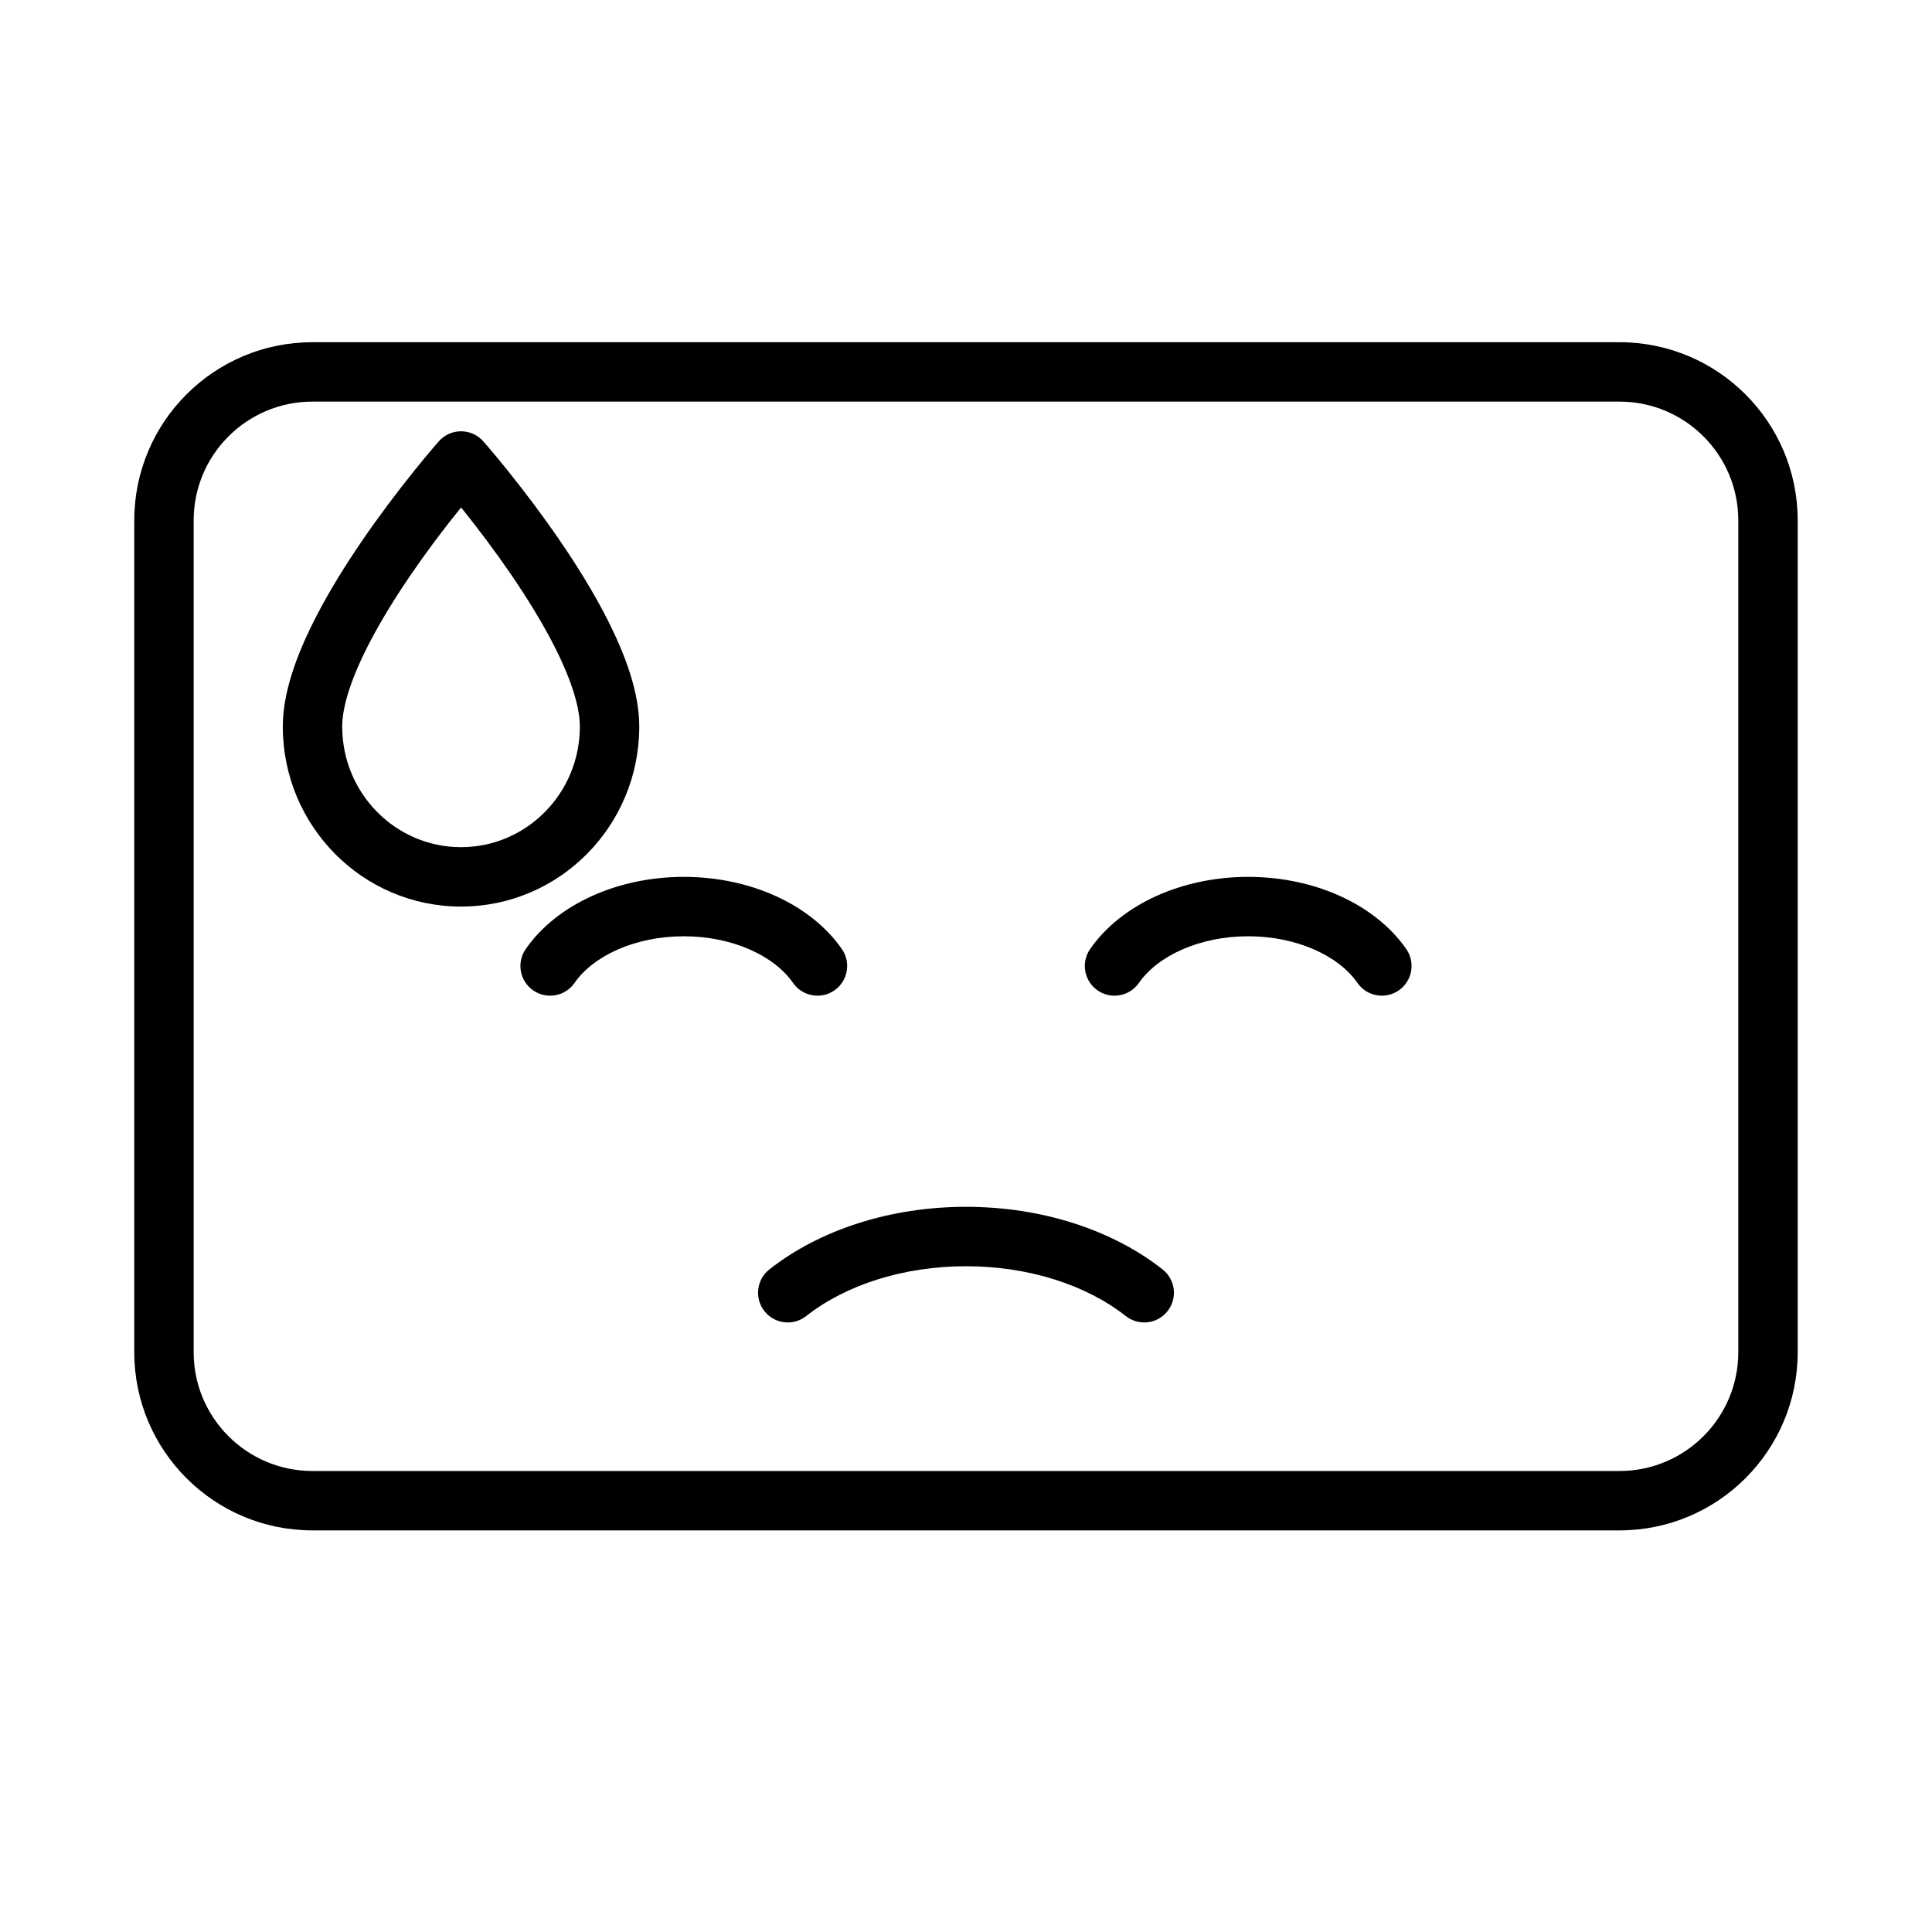
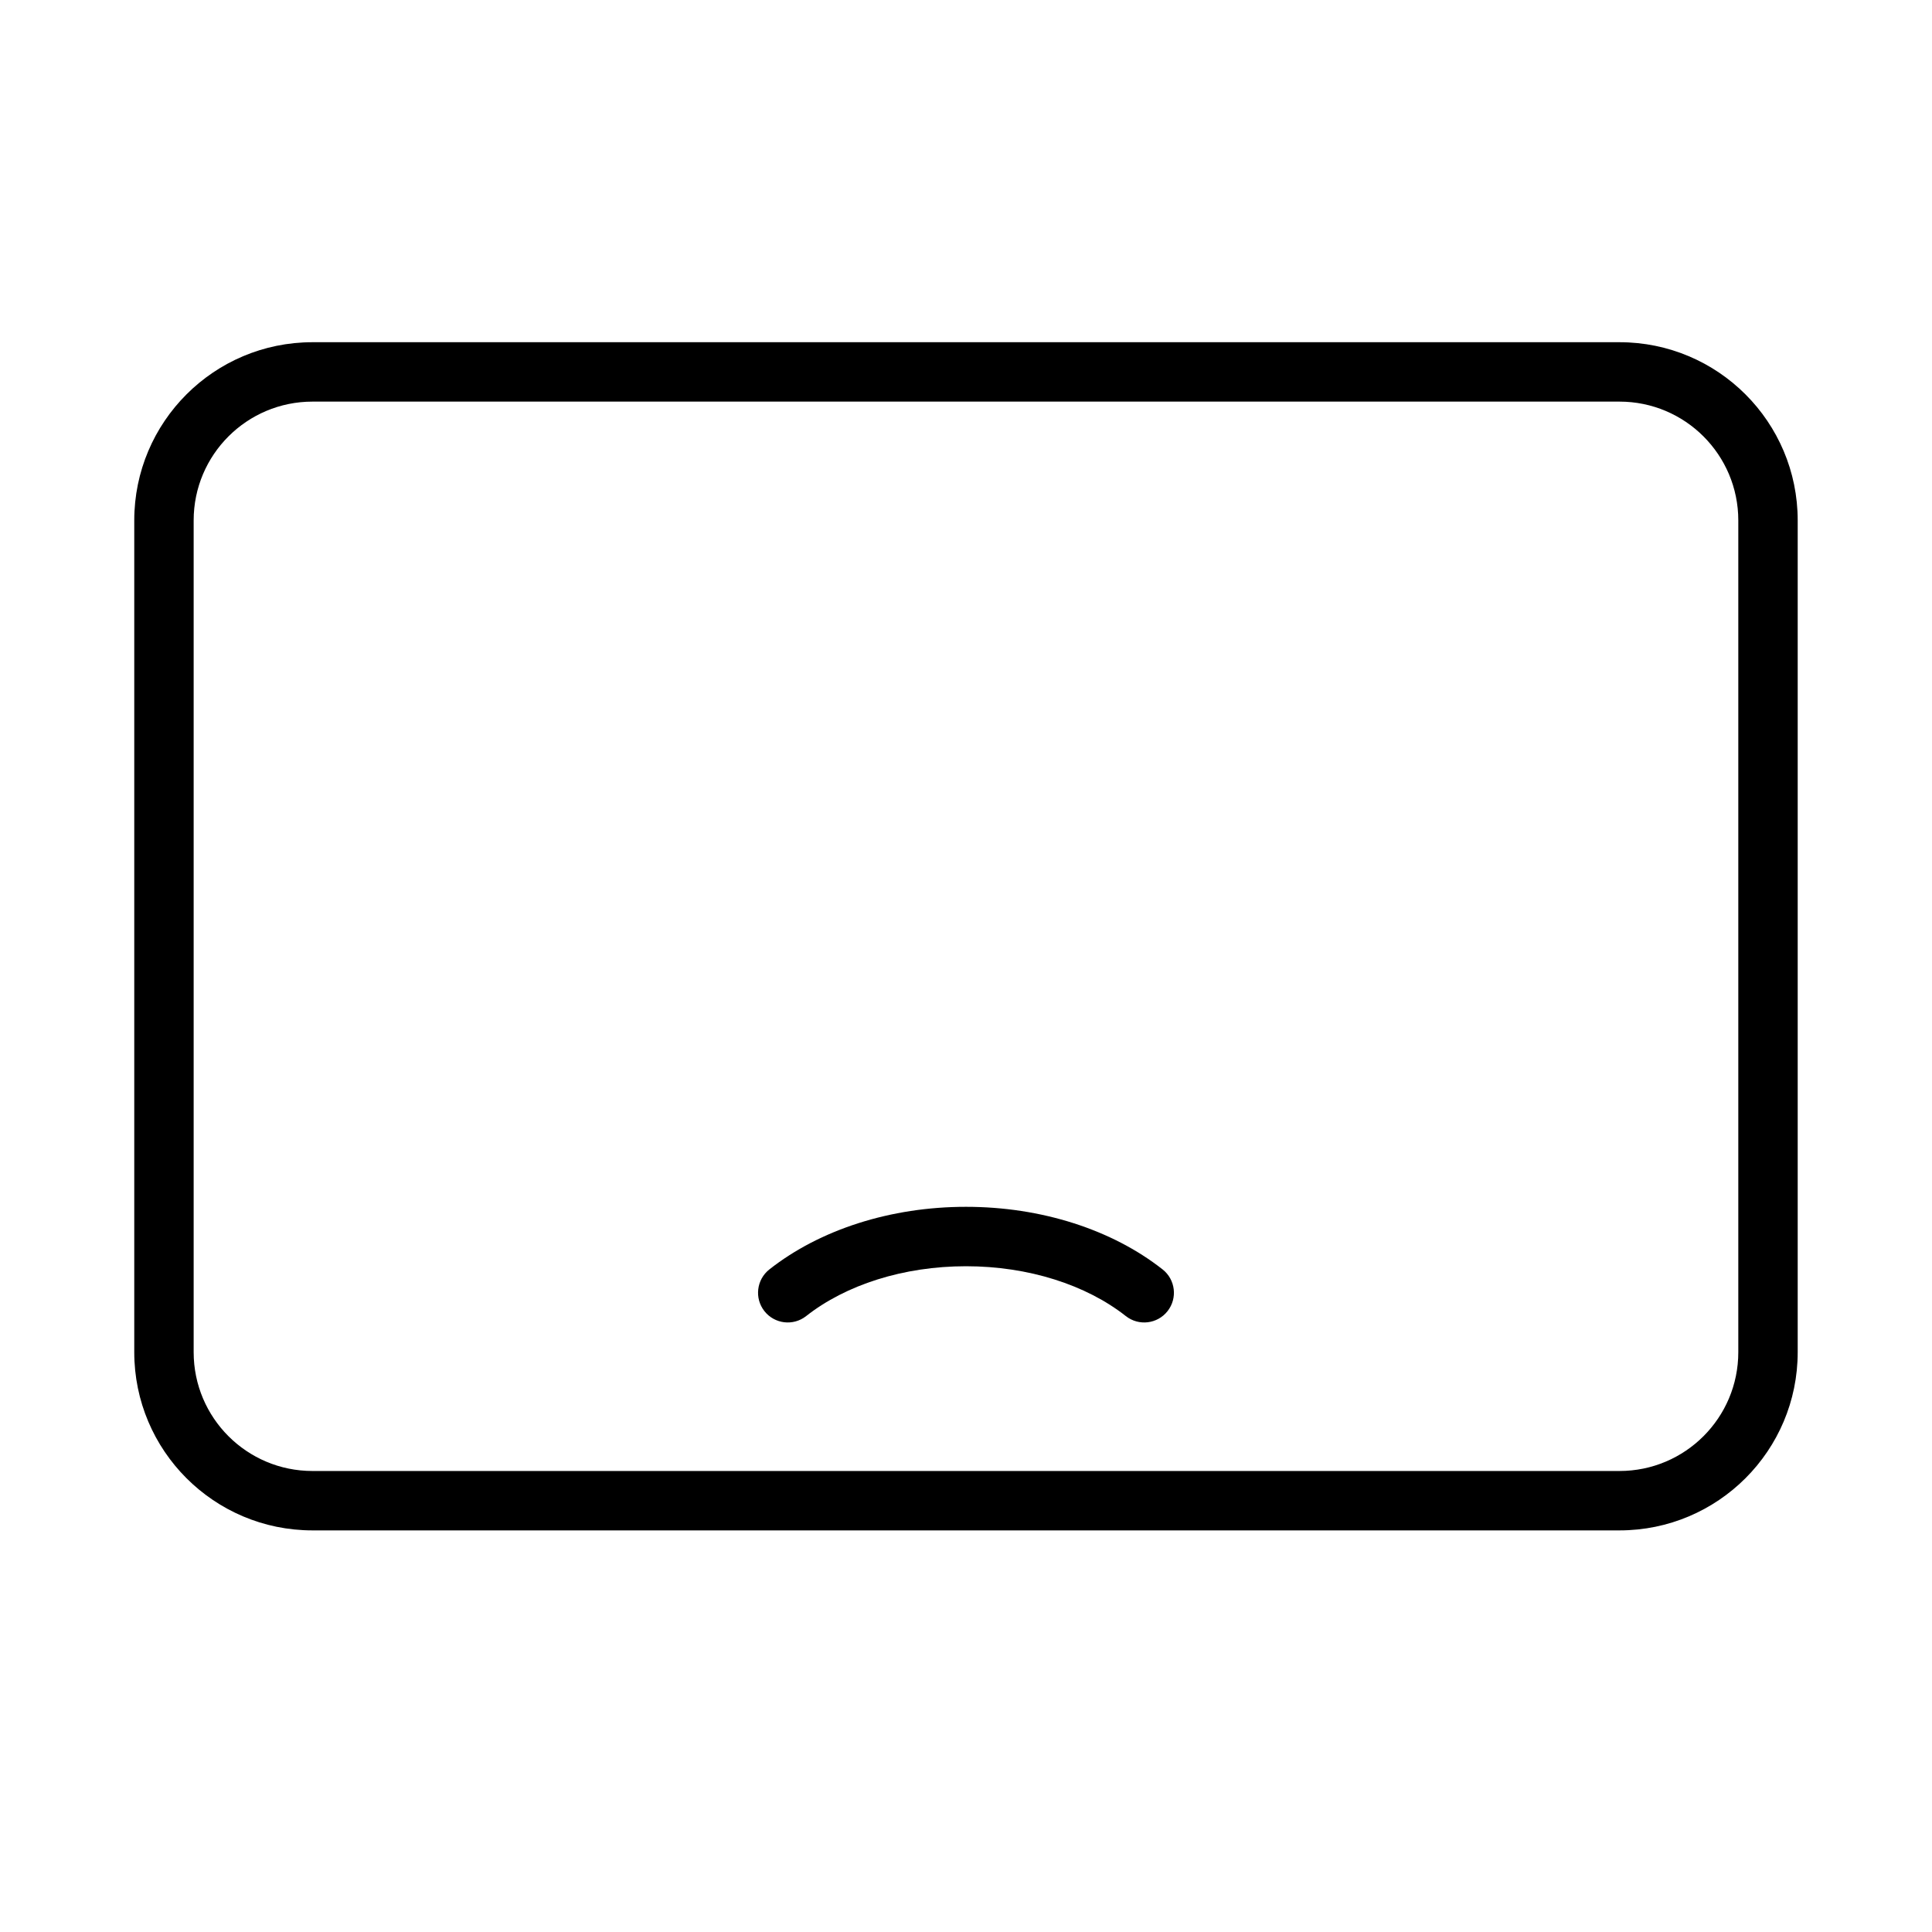
<svg xmlns="http://www.w3.org/2000/svg" fill="#000000" width="800px" height="800px" version="1.1" viewBox="144 144 512 512">
  <g>
-     <path d="m266.18 384.25c-26.109 0-47.234-21.379-47.234-47.703 0-8.617 3.309-18.594 9.23-29.898 3.254-6.223 7.25-12.727 11.828-19.41 4.43-6.469 9.16-12.758 13.891-18.637 1.66-2.059 3.199-3.918 4.586-5.555 0.844-0.996 1.453-1.699 1.797-2.086 3.133-3.551 8.668-3.551 11.801 0 0.344 0.387 0.953 1.09 1.797 2.086 1.387 1.637 2.926 3.496 4.586 5.555 4.731 5.879 9.461 12.168 13.891 18.637 4.578 6.684 8.574 13.188 11.828 19.41 5.922 11.305 9.23 21.281 9.23 29.898 0 26.324-21.125 47.703-47.23 47.703zm-13.188-88.113c-4.246 6.203-7.926 12.191-10.871 17.812-4.844 9.254-7.43 17.055-7.43 22.598 0 17.672 14.117 31.961 31.488 31.961 17.367 0 31.488-14.289 31.488-31.961 0-5.543-2.59-13.344-7.434-22.598-2.945-5.621-6.625-11.609-10.871-17.812-4.18-6.106-8.676-12.078-13.168-17.66-4.527 5.582-9.023 11.555-13.203 17.66z" />
    <path d="m452.1 480.41c3.414 2.691 4.004 7.641 1.312 11.055-2.688 3.414-7.637 4.004-11.055 1.312-10.52-8.285-25.809-13.211-42.359-13.211s-31.84 4.926-42.363 13.211c-3.414 2.691-8.363 2.102-11.055-1.312-2.691-3.414-2.102-8.363 1.312-11.055 13.398-10.551 32.133-16.59 52.105-16.59 19.969 0 38.703 6.039 52.102 16.59z" />
-     <path d="m296.25 404.49c-2.481 3.57-7.387 4.453-10.957 1.969-3.57-2.481-4.453-7.387-1.969-10.957 8.227-11.832 24.297-19.121 41.887-19.121 17.586 0 33.66 7.289 41.887 19.121 2.481 3.57 1.602 8.477-1.969 10.957-3.57 2.484-8.477 1.602-10.957-1.969-5.078-7.305-16.238-12.367-28.961-12.367s-23.883 5.062-28.961 12.367z" />
-     <path d="m445.82 404.49c-2.481 3.57-7.387 4.453-10.957 1.969-3.566-2.481-4.449-7.387-1.969-10.957 8.227-11.832 24.301-19.121 41.887-19.121 17.59 0 33.66 7.289 41.891 19.121 2.481 3.57 1.598 8.477-1.973 10.957-3.566 2.484-8.473 1.602-10.957-1.969-5.078-7.305-16.238-12.367-28.961-12.367-12.719 0-23.883 5.062-28.961 12.367z" />
    <path d="m226.81 234.69h346.37c26.086 0 47.23 21.145 47.23 47.23v220.42c0 26.086-21.145 47.23-47.23 47.23h-346.37c-26.086 0-47.23-21.145-47.23-47.23v-220.42c0-26.086 21.145-47.23 47.23-47.23zm0 15.742c-17.391 0-31.488 14.098-31.488 31.488v220.42c0 17.391 14.098 31.488 31.488 31.488h346.37c17.391 0 31.488-14.098 31.488-31.488v-220.42c0-17.391-14.098-31.488-31.488-31.488z" />
  </g>
</svg>